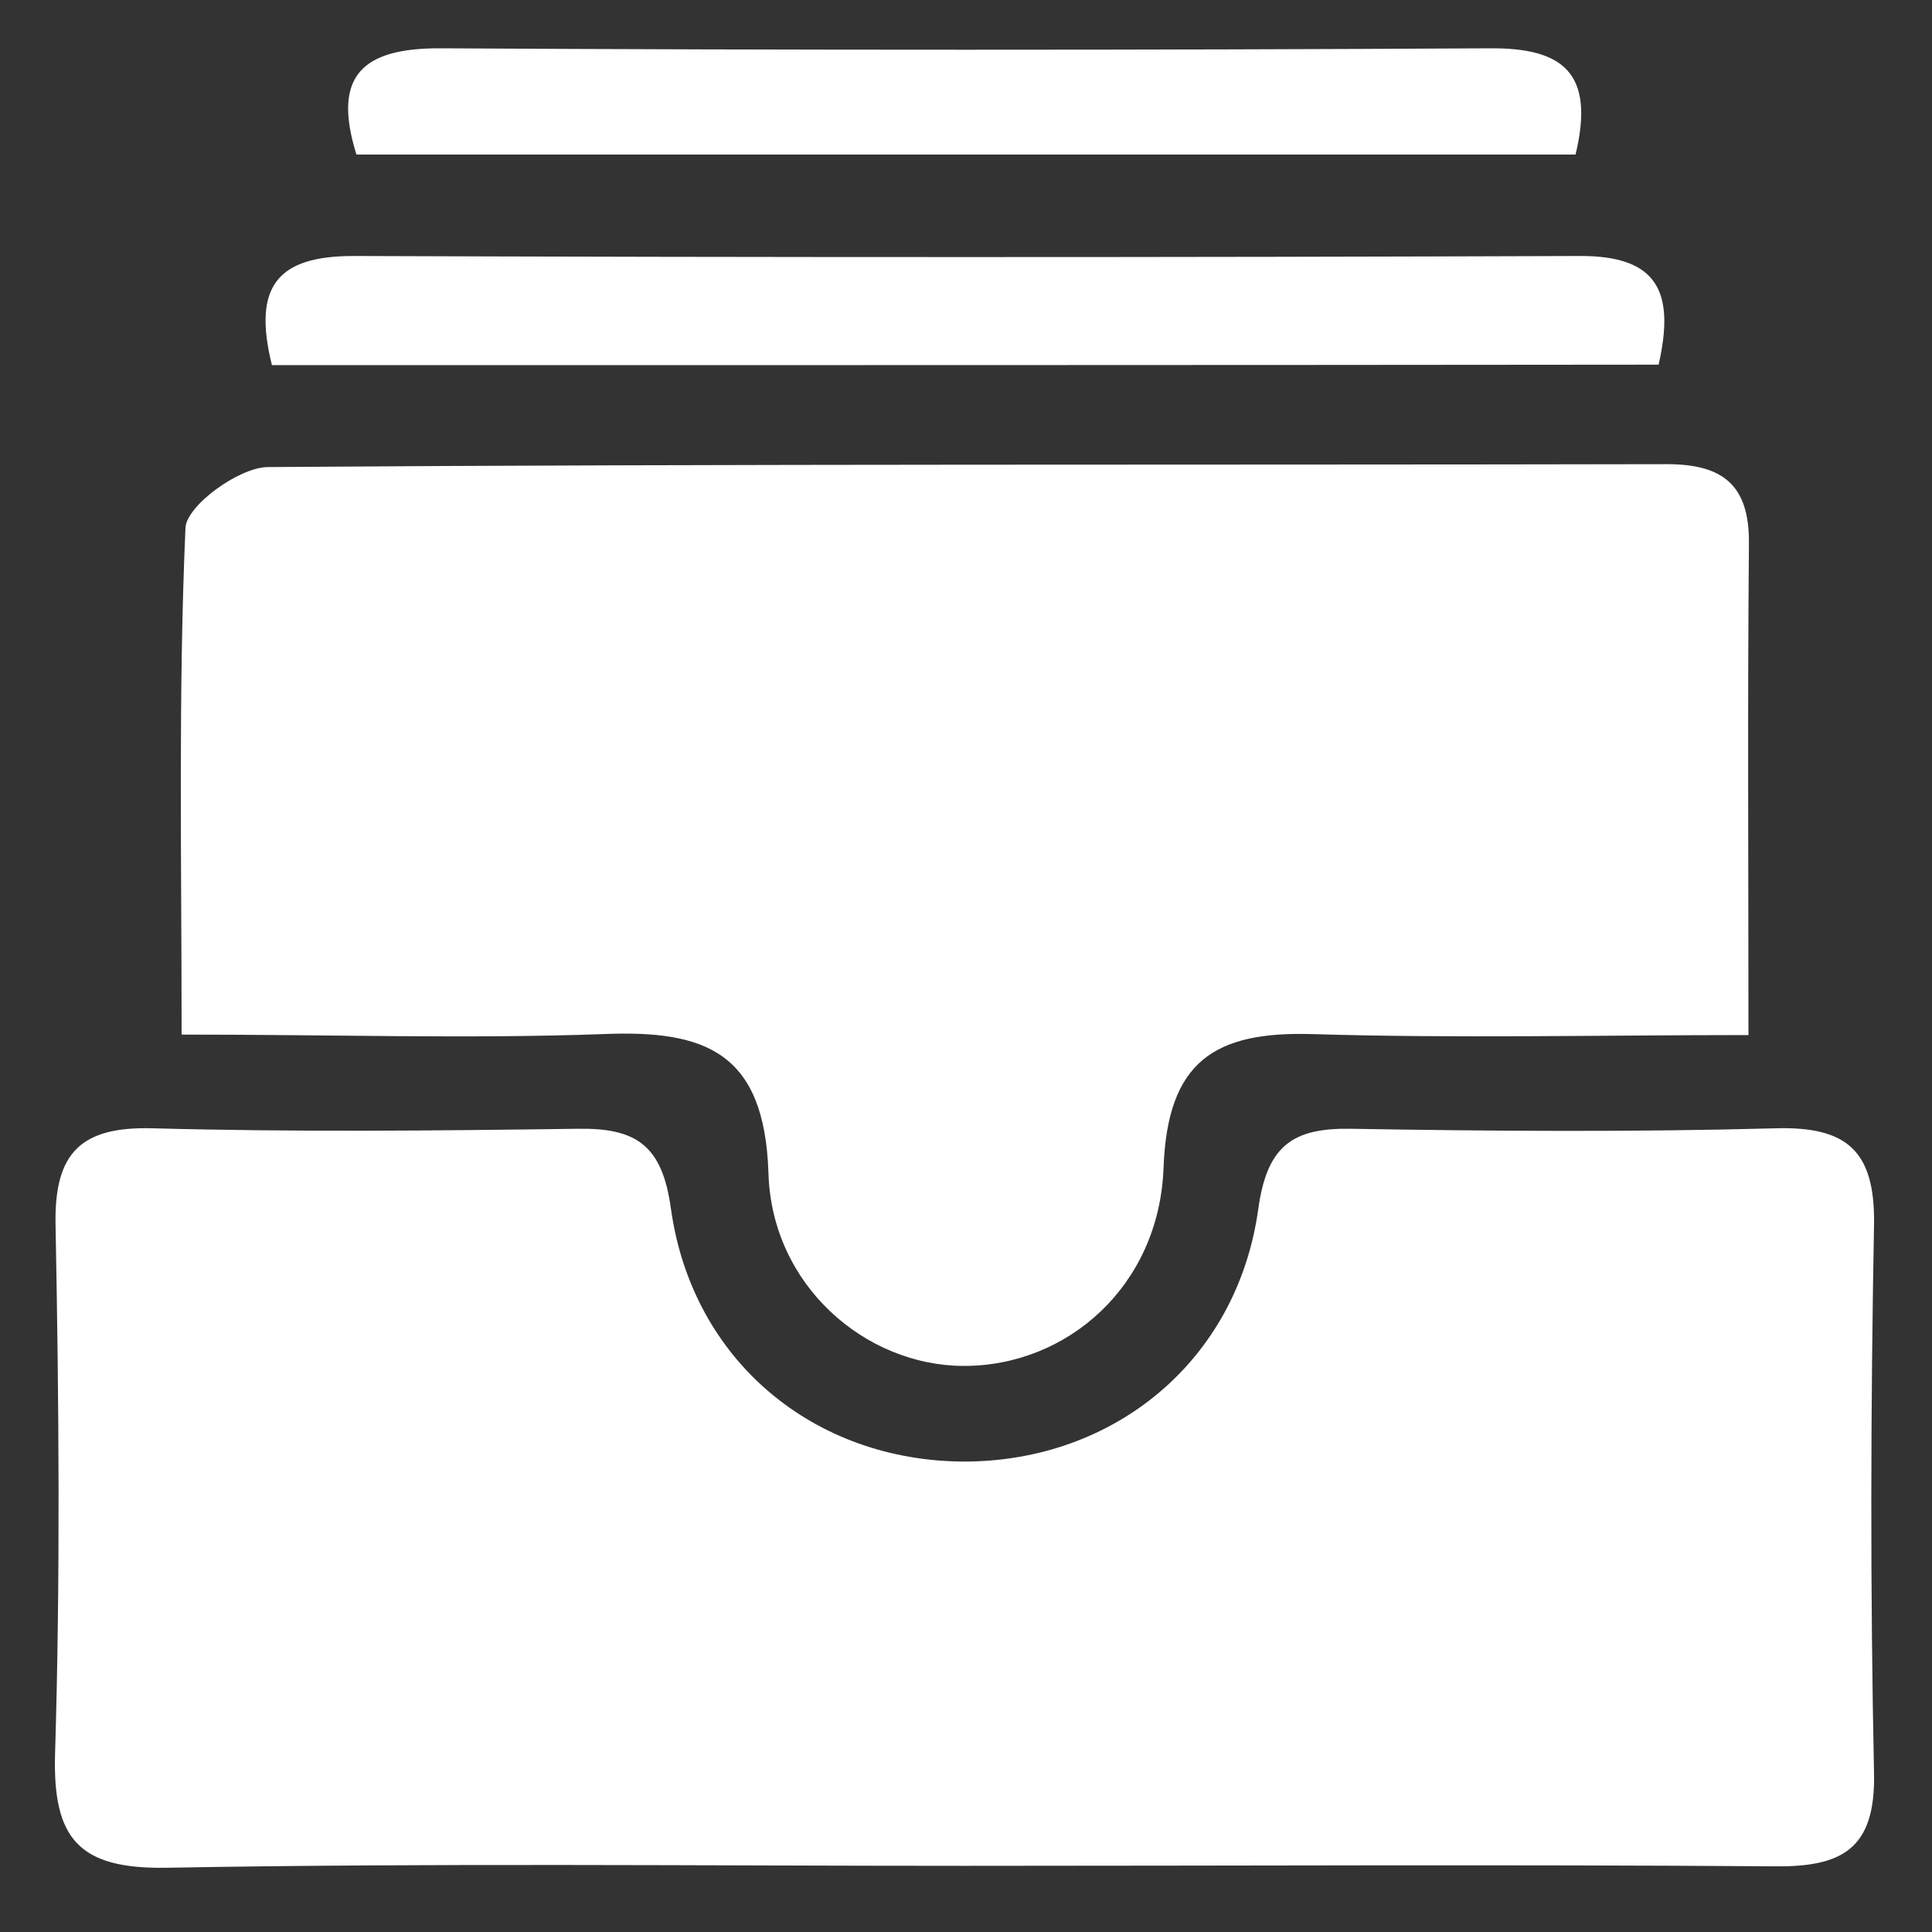
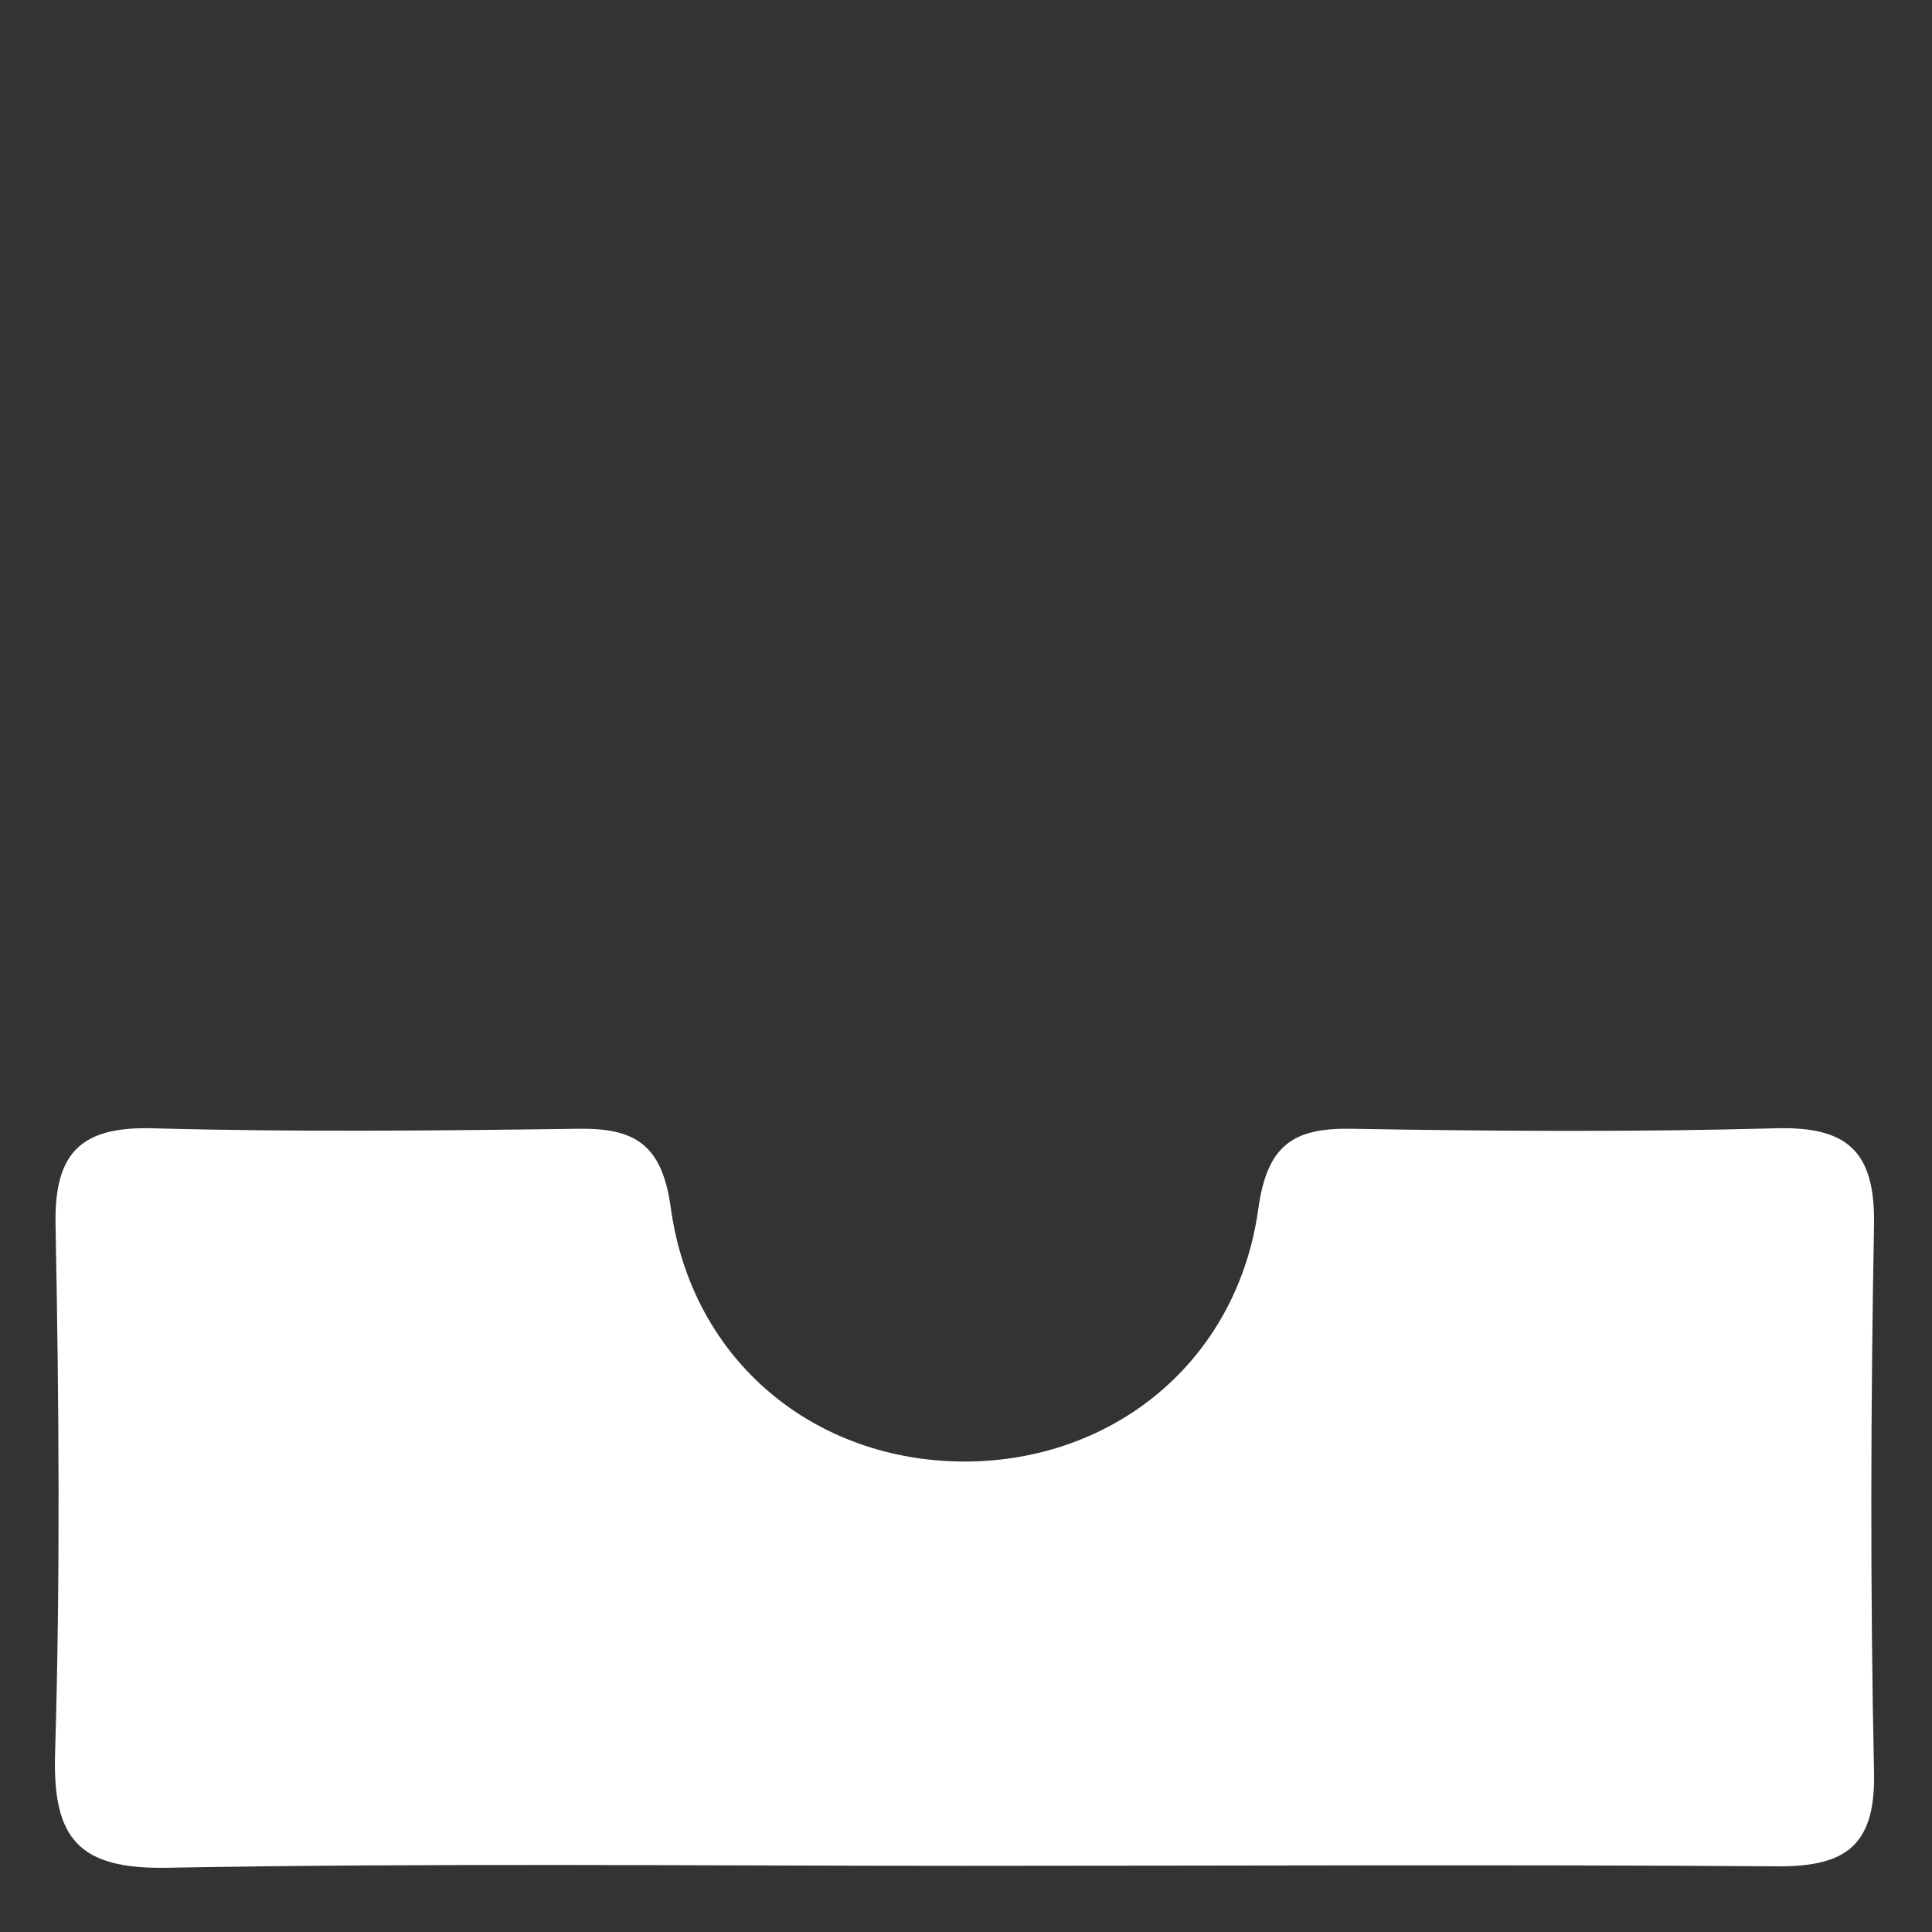
<svg xmlns="http://www.w3.org/2000/svg" version="1.1" id="Layer_1" x="0px" y="0px" viewBox="0 0 40 40" style="enable-background:new 0 0 40 40;" xml:space="preserve">
  <rect x="0" y="0" width="40" height="40" fill="#333333" stroke="none" />
  <style type="text/css">
	.st0{fill:#FFFFFF;}
</style>
-   <path class="st0" d="M104.09-42.02c0,6.38-0.01,12.77,0,19.15c0,0.18,0,0.37-0.06,0.55c-0.07,0.2-0.21,0.37-0.35,0.53  c-0.63,0.74-1.33,1.71-2.22,2.13c-1.05,0.5-2.48,0.39-3.61,0.38c-8.55,0-17.1-0.07-25.65-0.06c-0.82,0-1.67,0-2.44-0.3  c-1.15-0.44-2.87-1.98-2.86-3.28c0.01-6.28,0-12.55,0-18.83c0-0.43,0-0.88,0.17-1.27c0.69-1.59,2.95-2.01,4.47-2.24  c2.48-0.38,5.01-0.27,7.51-0.17c0.28,0.01,0.56,0.02,0.84,0.02c0.93,0.03,1.91,0.14,2.84,0.04c0.3-0.03,0.77-0.25,1.02,0  c-1.62-1.61-2.9-2.84-4.14-4.11c-0.39-0.4-1.2-0.82-0.57-1.5c0.74-0.79,1.2,0.1,1.64,0.53c1.21,1.15,2.47,2.27,3.54,3.55  c1,1.19,1.62,0.95,2.57-0.06c2.43-2.56,4.98-5.01,7.48-7.5c0.4-0.4,0.85-0.87,1.4-0.24c0.45,0.52,0,0.91-0.35,1.26  c-1.18,1.19-2.36,2.37-3.54,3.56c-1.41,1.41-2.82,2.82-4.53,4.52c3.48,0,6.97-0.15,10.45-0.05c1.38,0.04,2.77,0,4.01,0.67  C102.51-44.32,104.09-43.02,104.09-42.02z M82.25-42.4c-2.59,0.06-5.19-0.13-7.77,0.37c-2.55,0.49-3.81,1.67-4.22,4.23  c-0.57,3.56-0.58,7.14-0.02,10.71c0.44,2.78,1.66,4.08,4.44,4.41c4.98,0.6,9.99,0.61,14.98,0.01c2.68-0.32,3.96-1.62,4.38-4.26  c0.59-3.62,0.57-7.27,0.01-10.89c-0.4-2.58-1.67-3.76-4.21-4.23C87.32-42.51,84.78-42.35,82.25-42.4z M100.37-35.6  c-0.05-0.86-0.47-1.45-1.31-1.54c-0.94-0.11-1.57,0.43-1.63,1.36c-0.07,0.95,0.53,1.52,1.46,1.54  C99.75-34.22,100.21-34.78,100.37-35.6z M100.37-28.95c-0.07-0.85-0.5-1.44-1.35-1.51c-0.94-0.08-1.56,0.47-1.6,1.4  c-0.04,0.95,0.56,1.51,1.5,1.5C99.78-27.55,100.24-28.12,100.37-28.95z" />
  <path class="st0" d="M19.98,38.63c-5.51,0-11.02-0.06-16.53,0.04c-1.82,0.03-2.36-0.6-2.31-2.36c0.11-3.65,0.08-7.3,0.01-10.95  c-0.03-1.5,0.53-2.04,2.01-2c2.93,0.08,5.87,0.05,8.8,0.01c1.2-0.02,1.75,0.33,1.93,1.65c0.44,3.16,2.97,5.23,6.07,5.24  c3.1,0,5.65-2.08,6.09-5.22c0.18-1.32,0.71-1.69,1.92-1.67c2.93,0.05,5.87,0.07,8.8-0.01c1.47-0.04,2.05,0.47,2.03,1.98  c-0.07,3.79-0.08,7.59,0,11.38c0.03,1.57-0.67,1.94-2.08,1.92C31.15,38.6,25.57,38.63,19.98,38.63z" />
-   <path class="st0" d="M3.76,21.42c0-3.66-0.07-7.08,0.08-10.49c0.02-0.46,1.1-1.25,1.7-1.26C15.2,9.6,24.86,9.63,34.51,9.61  c1.16,0,1.71,0.43,1.7,1.64c-0.03,3.28-0.01,6.57-0.01,10.18c-3.08,0-6.06,0.07-9.03-0.02c-2.02-0.06-3,0.56-3.08,2.77  c-0.09,2.44-1.99,4.11-4.15,4.1c-2.02-0.01-3.96-1.66-4.03-3.99c-0.08-2.51-1.31-2.97-3.43-2.88C9.69,21.51,6.9,21.42,3.76,21.42z" />
-   <path class="st0" d="M5.63,7.56C5.22,5.91,5.76,5.3,7.32,5.3c8.46,0.03,16.92,0.03,25.38,0c1.63-0.01,1.98,0.75,1.64,2.25  C24.8,7.56,15.28,7.56,5.63,7.56z" />
-   <path class="st0" d="M7.38,3.2C6.87,1.57,7.5,0.99,9.13,1c7.24,0.04,14.48,0.04,21.72,0c1.5-0.01,2.18,0.5,1.77,2.2  C24.24,3.2,15.83,3.2,7.38,3.2z" />
</svg>